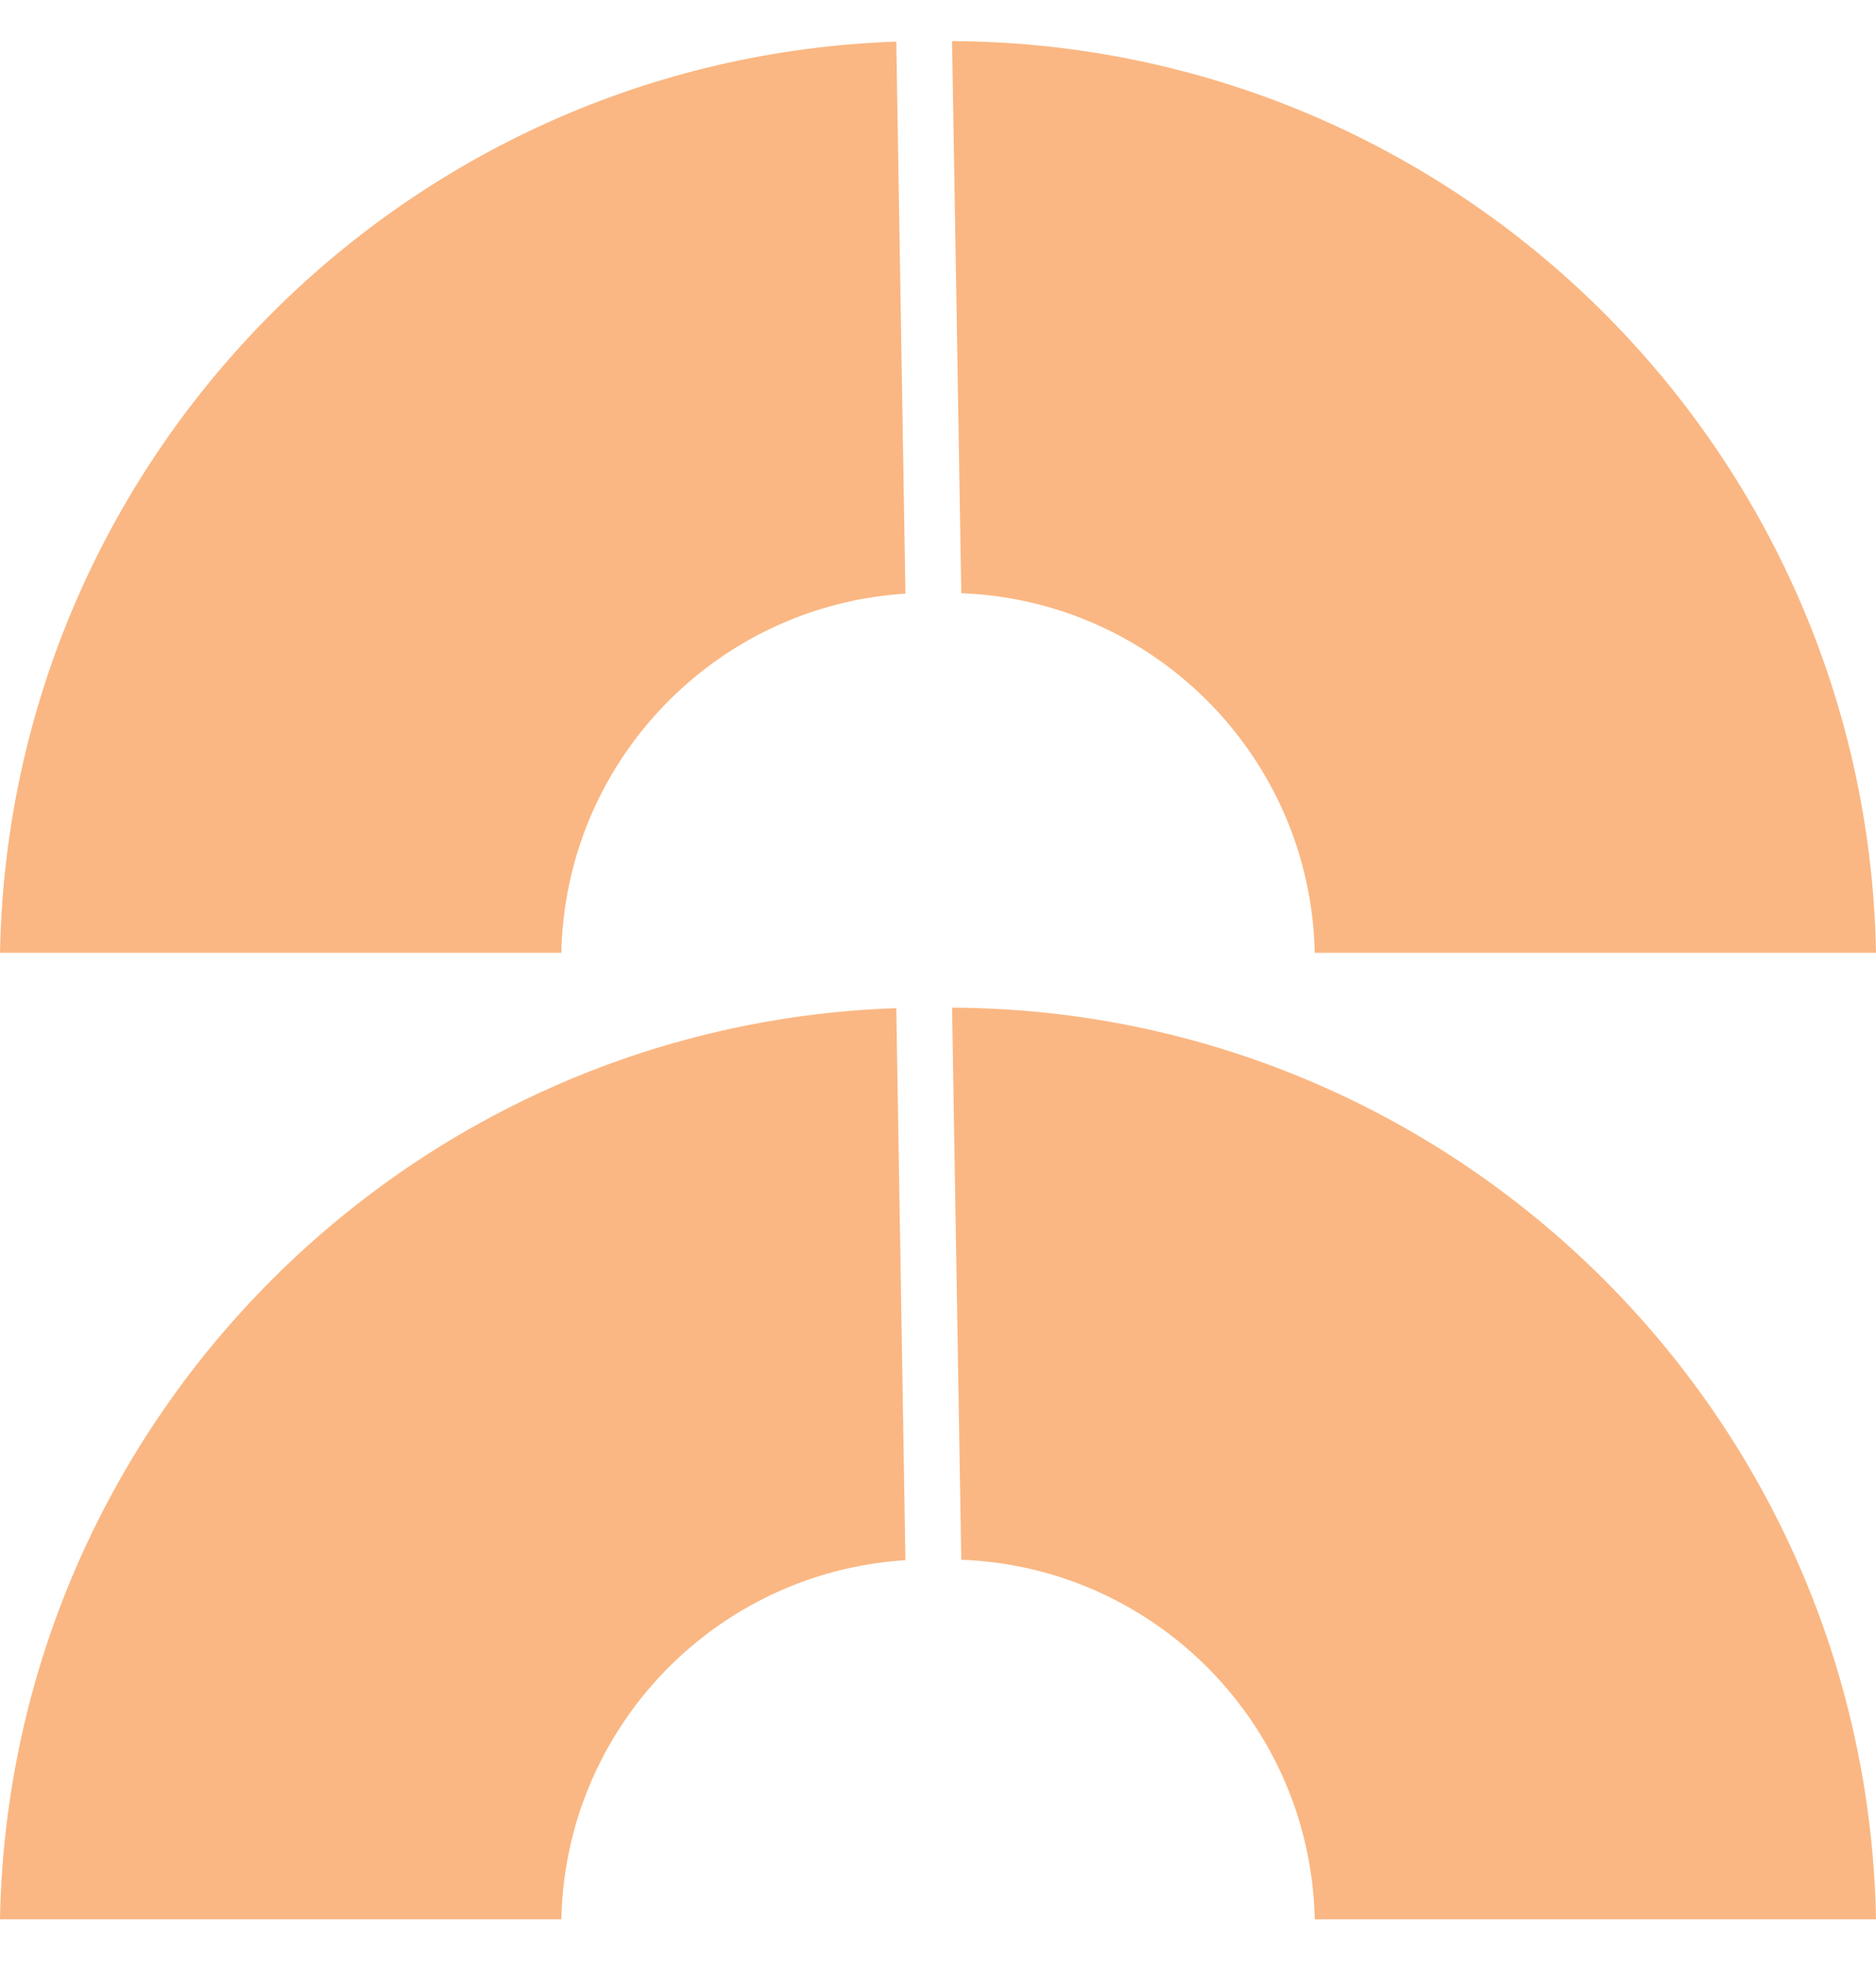
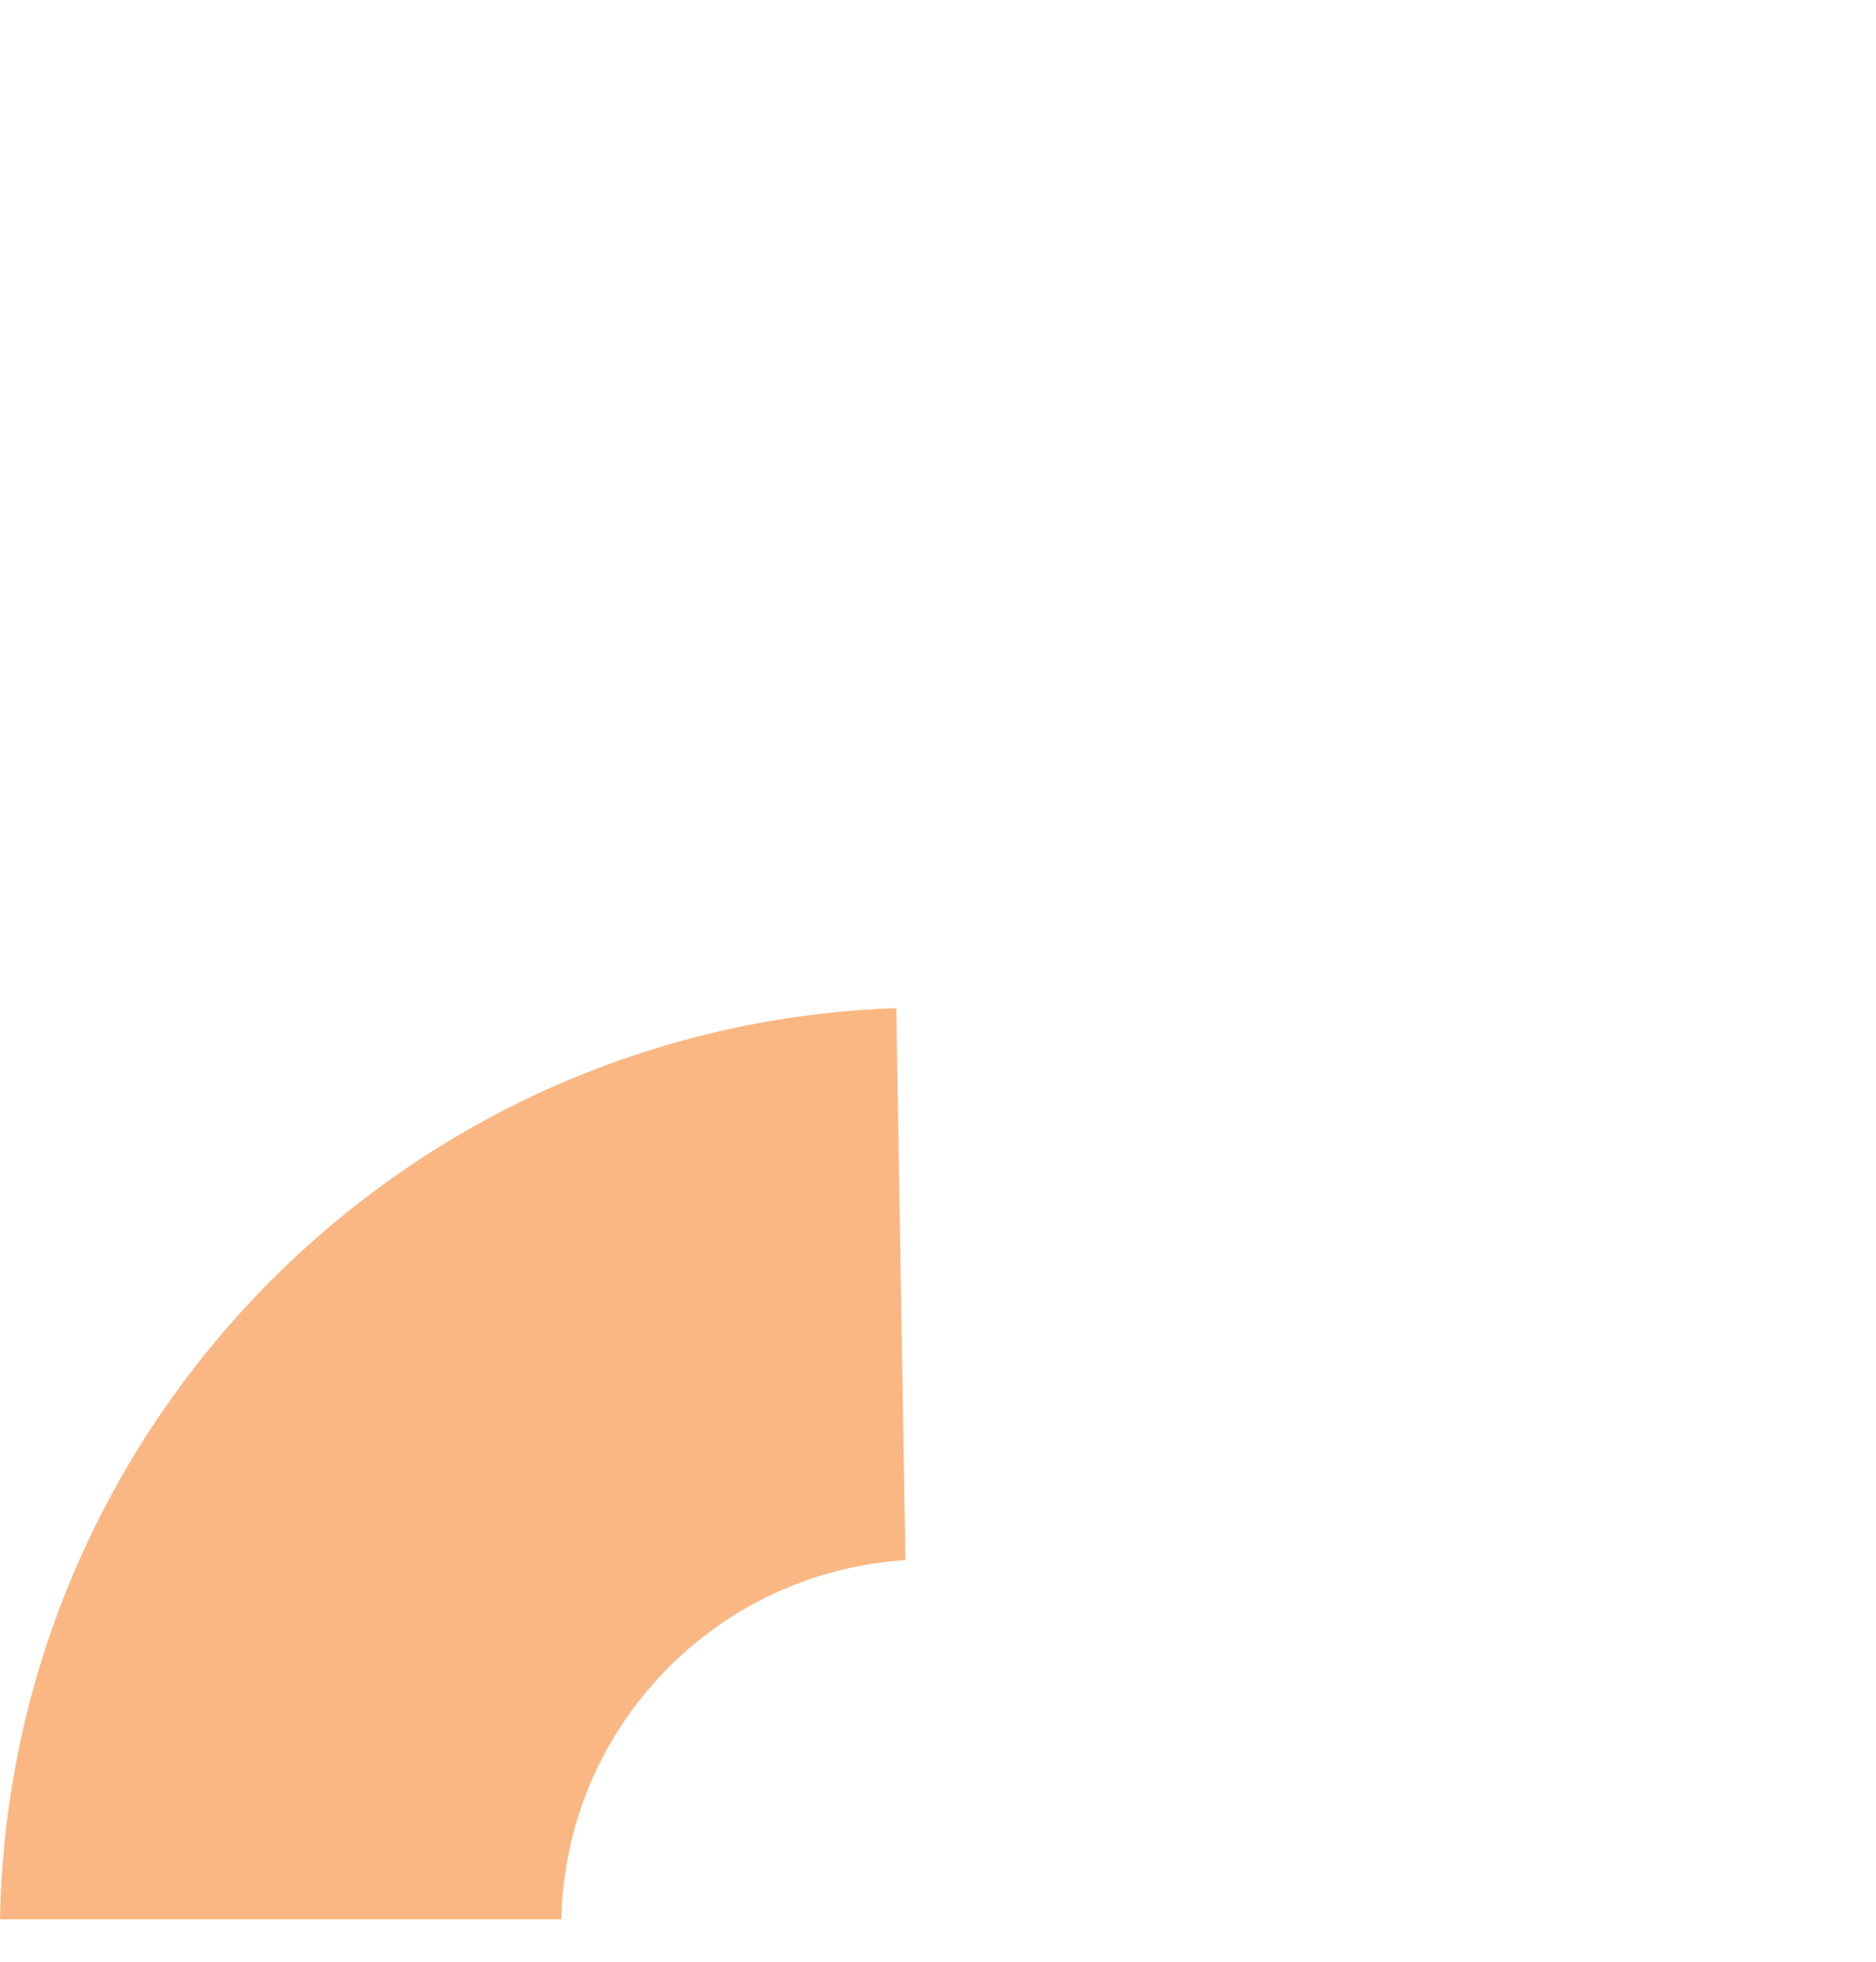
<svg xmlns="http://www.w3.org/2000/svg" fill="none" viewBox="0 0 22 23" height="23" width="22">
-   <path fill="#FAB783" d="M10.618 6.96L10.511 0.488C4.738 0.685 0.106 5.376 0 11.171H6.583C6.629 8.924 8.395 7.099 10.62 6.96H10.618Z" />
-   <path fill="#FAB783" d="M15.417 11.171H22C21.892 5.267 17.087 0.51 11.165 0.482L11.273 6.955C13.547 7.04 15.37 8.887 15.418 11.171H15.417Z" />
  <path fill="#FAB783" d="M10.618 18.292L10.511 11.82C4.738 12.017 0.106 16.708 0 22.503H6.583C6.629 20.255 8.395 18.431 10.62 18.292H10.618Z" />
-   <path fill="#FAB783" d="M15.417 22.503H22C21.892 16.599 17.087 11.842 11.165 11.814L11.273 18.287C13.547 18.372 15.37 20.219 15.418 22.503H15.417Z" />
</svg>